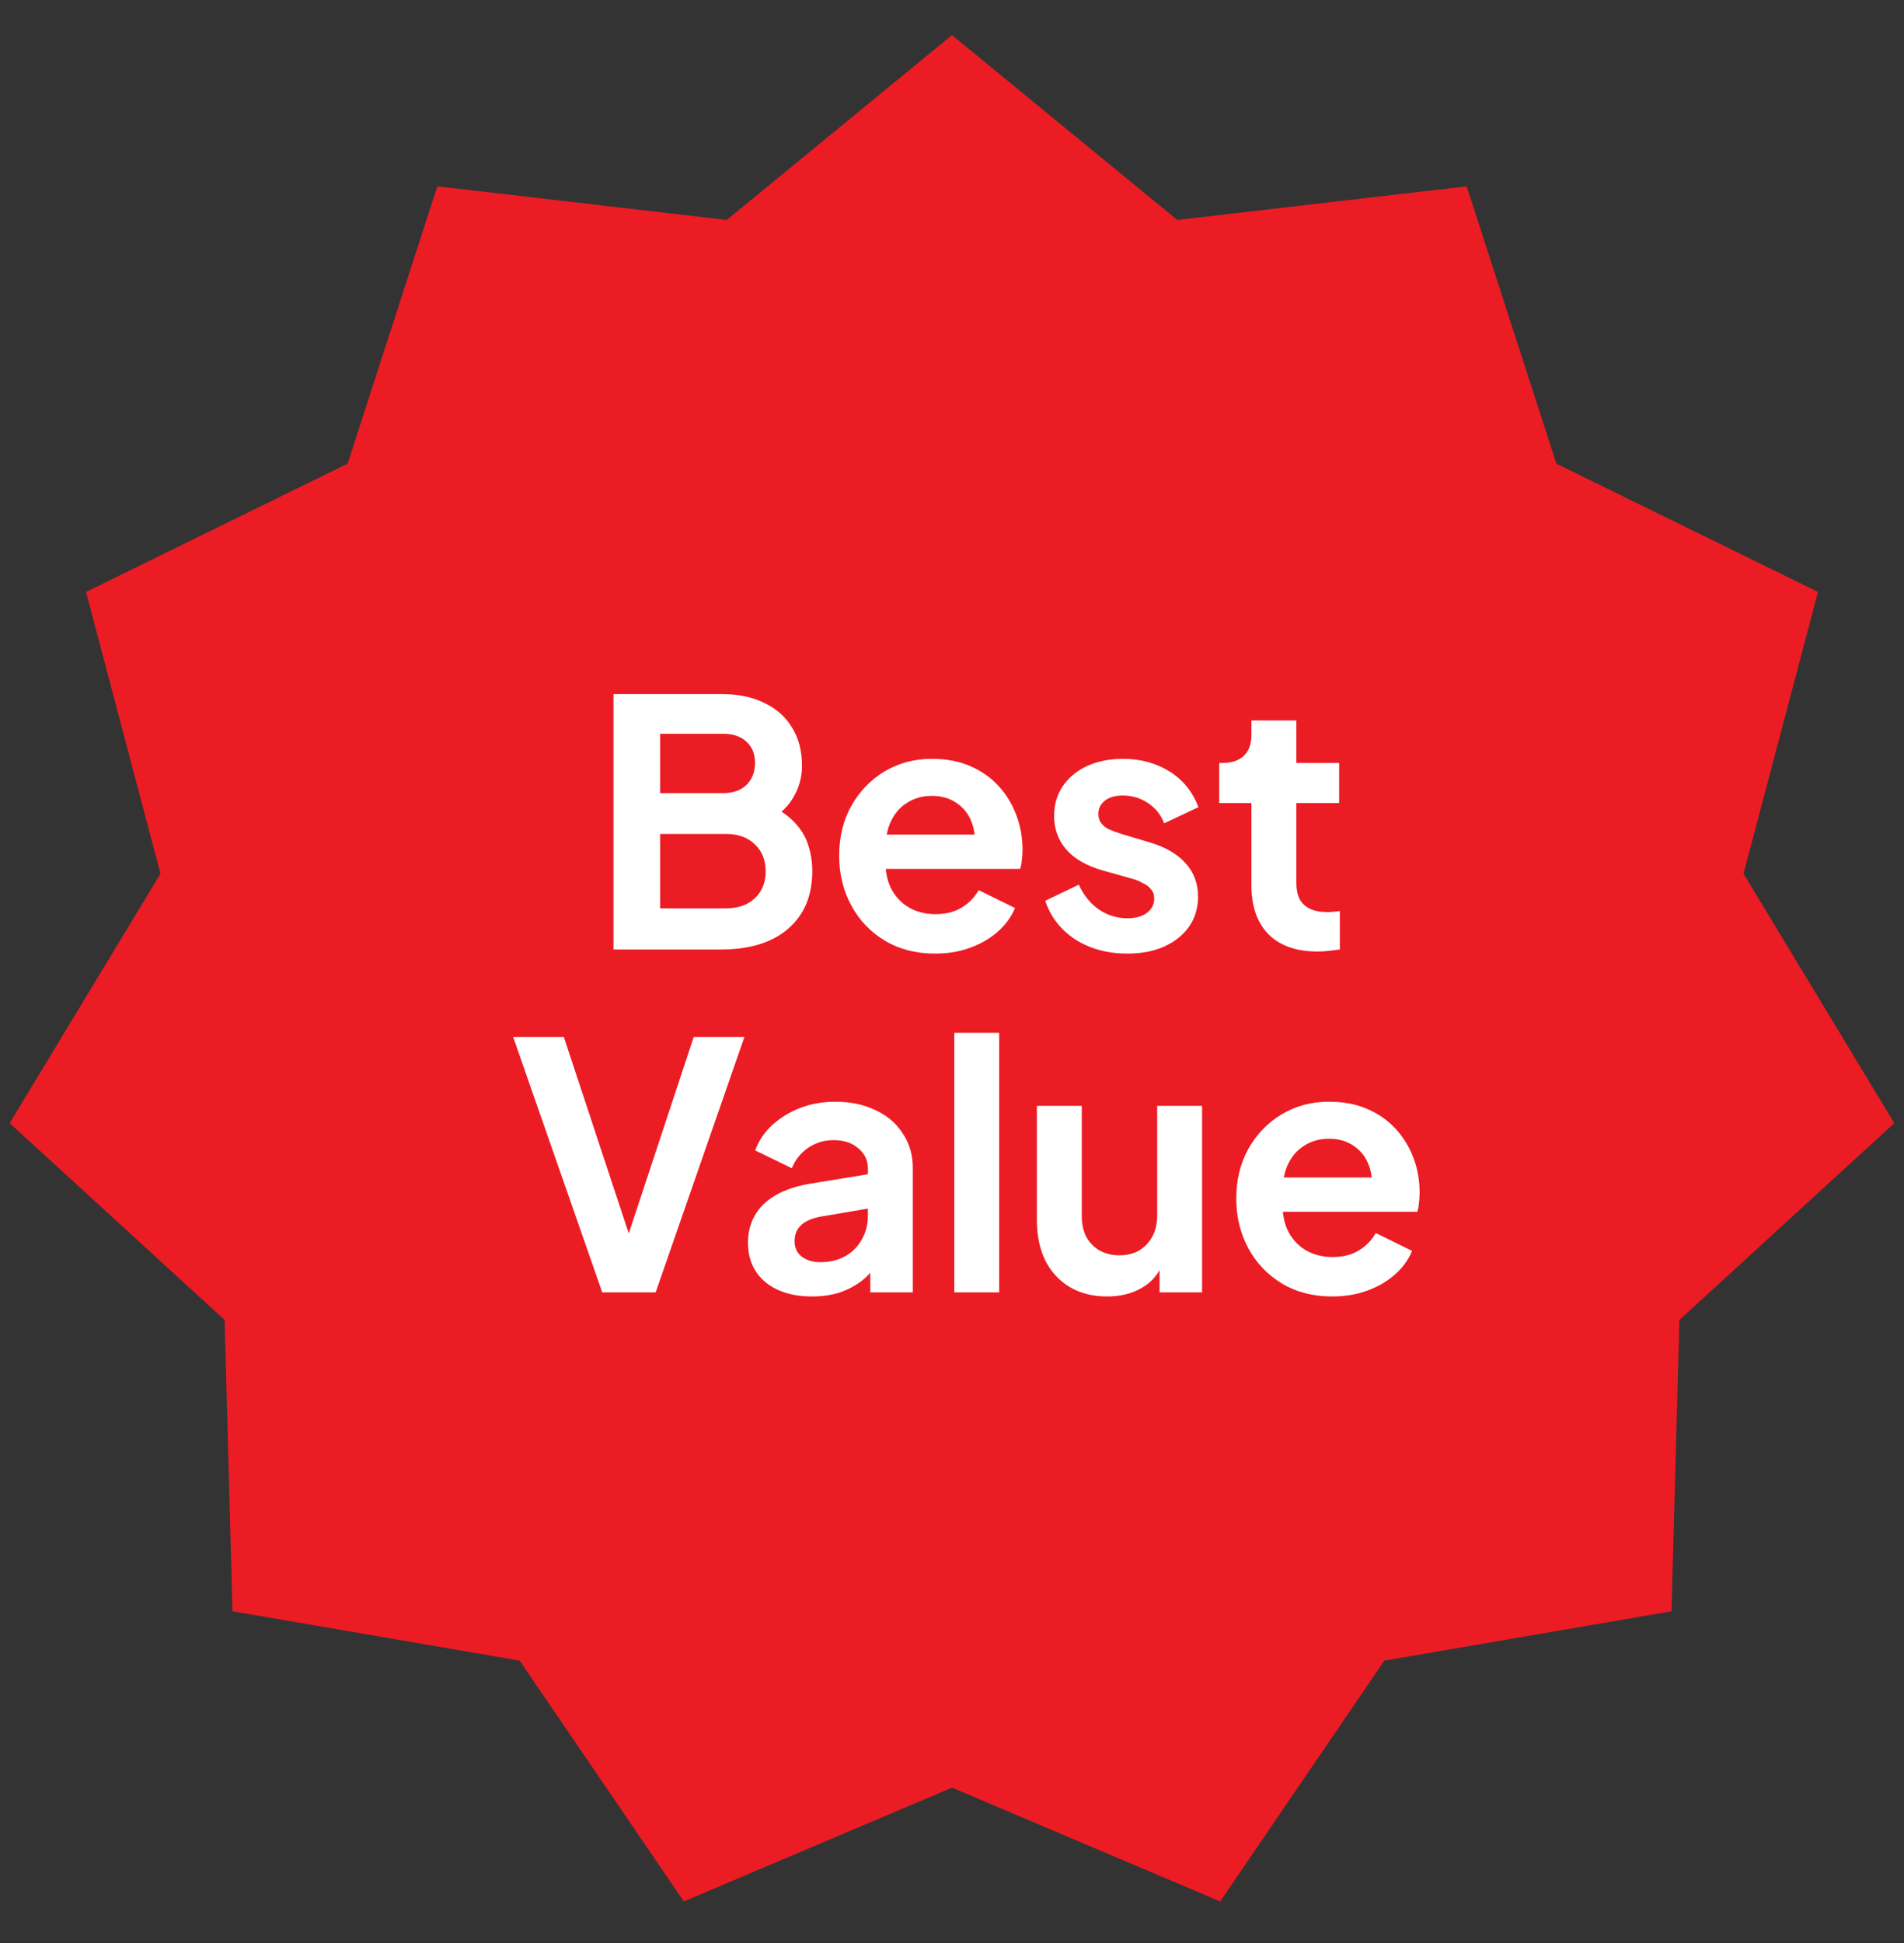
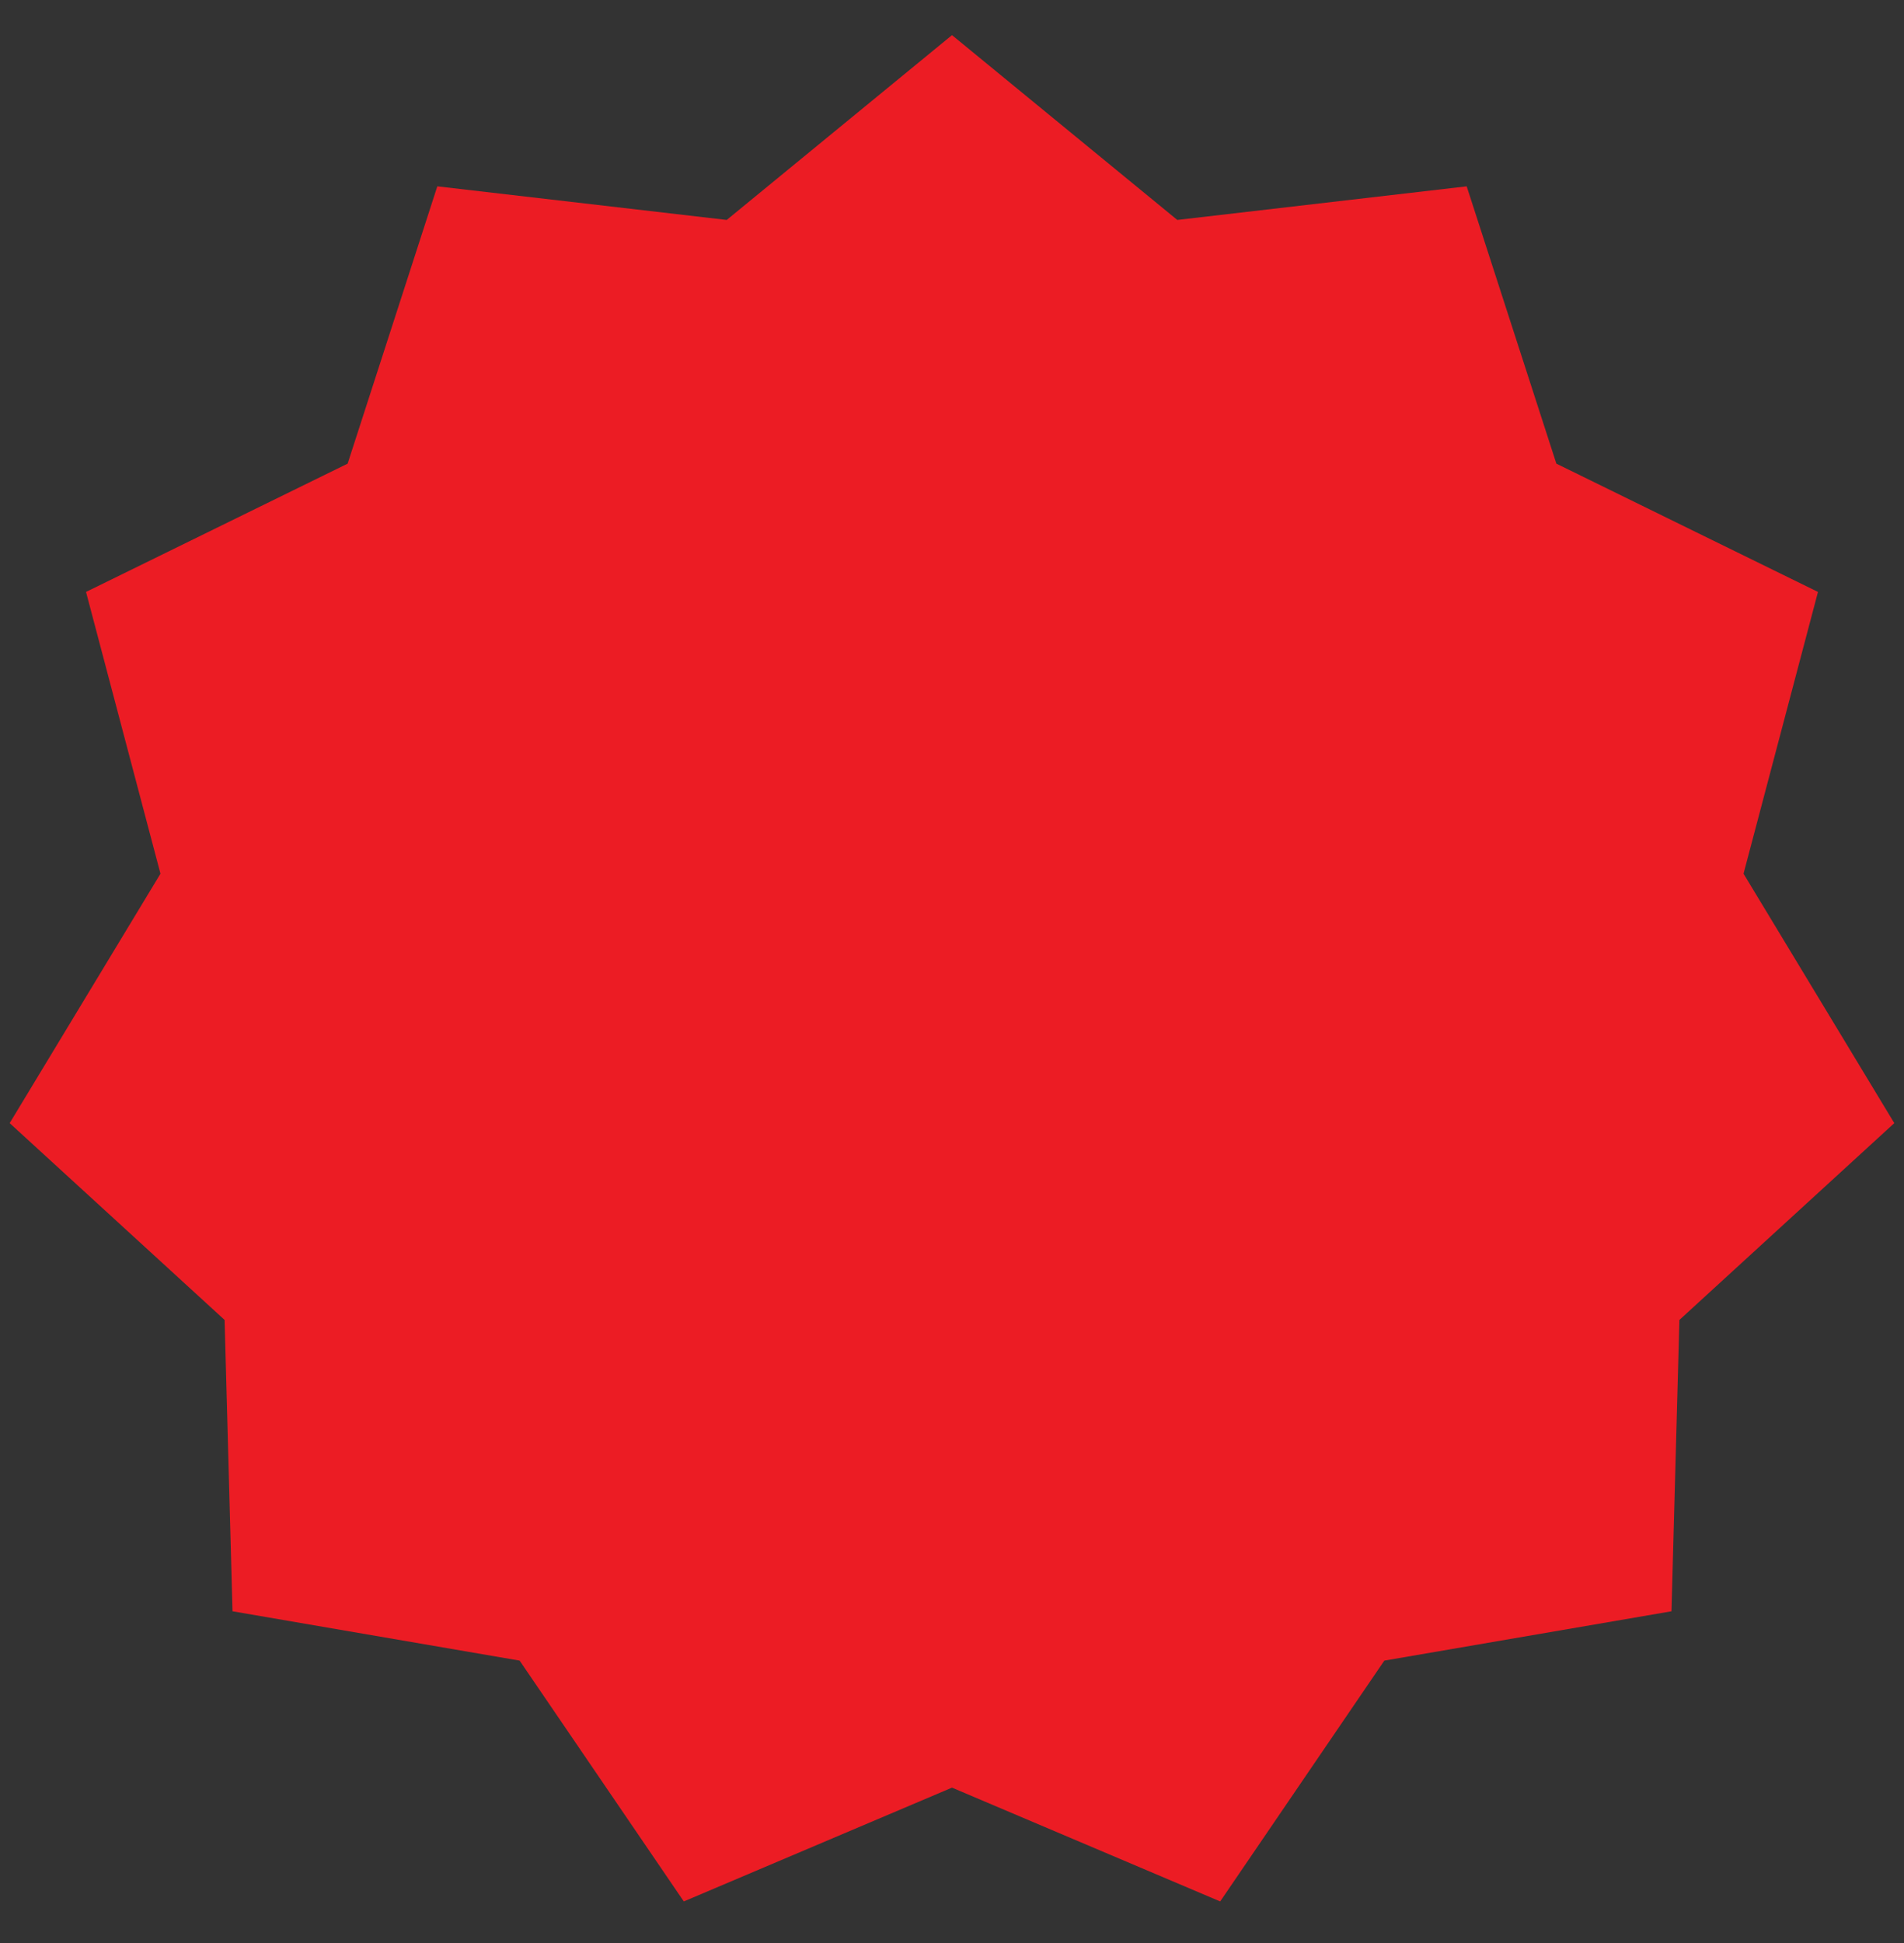
<svg xmlns="http://www.w3.org/2000/svg" width="50" height="51" viewBox="0 0 50 51" fill="none">
  <rect x="0" y="0" width="50" height="51" fill="#333333" stroke="none" />
  <path d="M25 0.922L30.916 5.773L38.516 4.891L40.871 12.17L47.741 15.537L45.786 22.933L49.745 29.48L44.102 34.646L43.894 42.293L36.353 43.588L32.043 49.909L25 46.922L17.957 49.909L13.646 43.588L6.106 42.293L5.898 34.646L0.254 29.48L4.214 22.933L2.259 15.537L9.129 12.17L11.484 4.891L19.084 5.773L25 0.922Z" fill="#EC1C24" />
-   <path d="M16.111 24.922V18.217H18.937C19.381 18.217 19.759 18.295 20.071 18.451C20.389 18.601 20.632 18.817 20.8 19.099C20.974 19.375 21.061 19.711 21.061 20.107C21.061 20.413 20.977 20.701 20.809 20.971C20.647 21.235 20.386 21.454 20.026 21.628V21.061C20.356 21.187 20.617 21.343 20.809 21.529C21.001 21.715 21.136 21.922 21.214 22.15C21.292 22.378 21.331 22.618 21.331 22.87C21.331 23.512 21.118 24.016 20.692 24.382C20.272 24.742 19.687 24.922 18.937 24.922H16.111ZM17.335 23.842H19.063C19.381 23.842 19.633 23.755 19.819 23.581C20.011 23.401 20.107 23.164 20.107 22.87C20.107 22.576 20.011 22.339 19.819 22.159C19.633 21.979 19.381 21.889 19.063 21.889H17.335V23.842ZM17.335 20.818H19C19.252 20.818 19.453 20.746 19.603 20.602C19.753 20.452 19.828 20.26 19.828 20.026C19.828 19.792 19.753 19.606 19.603 19.468C19.453 19.33 19.252 19.261 19 19.261H17.335V20.818ZM24.556 25.03C24.052 25.03 23.611 24.916 23.233 24.688C22.855 24.46 22.561 24.151 22.352 23.761C22.142 23.371 22.037 22.939 22.037 22.465C22.037 21.973 22.142 21.538 22.352 21.16C22.567 20.776 22.858 20.473 23.224 20.251C23.596 20.029 24.011 19.918 24.466 19.918C24.851 19.918 25.186 19.981 25.474 20.107C25.768 20.233 26.017 20.407 26.221 20.629C26.425 20.851 26.581 21.106 26.689 21.394C26.797 21.676 26.852 21.982 26.852 22.312C26.852 22.396 26.846 22.483 26.834 22.573C26.828 22.663 26.812 22.741 26.788 22.807H23.009V21.907H26.122L25.564 22.33C25.619 22.054 25.604 21.808 25.52 21.592C25.442 21.376 25.309 21.205 25.123 21.079C24.944 20.953 24.724 20.89 24.466 20.89C24.221 20.89 24.002 20.953 23.809 21.079C23.617 21.199 23.471 21.379 23.369 21.619C23.273 21.853 23.236 22.138 23.261 22.474C23.236 22.774 23.276 23.041 23.378 23.275C23.485 23.503 23.642 23.68 23.846 23.806C24.055 23.932 24.296 23.995 24.566 23.995C24.835 23.995 25.064 23.938 25.25 23.824C25.442 23.71 25.591 23.557 25.7 23.365L26.654 23.833C26.558 24.067 26.407 24.274 26.203 24.454C26 24.634 25.756 24.775 25.474 24.877C25.198 24.979 24.892 25.03 24.556 25.03ZM29.608 25.03C29.086 25.03 28.63 24.907 28.24 24.661C27.856 24.409 27.592 24.07 27.448 23.644L28.33 23.221C28.456 23.497 28.63 23.713 28.852 23.869C29.08 24.025 29.332 24.103 29.608 24.103C29.824 24.103 29.995 24.055 30.121 23.959C30.247 23.863 30.31 23.737 30.31 23.581C30.31 23.485 30.283 23.407 30.229 23.347C30.181 23.281 30.112 23.227 30.022 23.185C29.938 23.137 29.845 23.098 29.743 23.068L28.942 22.843C28.528 22.723 28.213 22.54 27.997 22.294C27.787 22.048 27.682 21.757 27.682 21.421C27.682 21.121 27.757 20.86 27.907 20.638C28.063 20.41 28.276 20.233 28.546 20.107C28.822 19.981 29.137 19.918 29.491 19.918C29.953 19.918 30.361 20.029 30.715 20.251C31.069 20.473 31.321 20.785 31.471 21.187L30.571 21.61C30.487 21.388 30.346 21.211 30.148 21.079C29.95 20.947 29.728 20.881 29.482 20.881C29.284 20.881 29.128 20.926 29.014 21.016C28.9 21.106 28.843 21.223 28.843 21.367C28.843 21.457 28.867 21.535 28.915 21.601C28.963 21.667 29.029 21.721 29.113 21.763C29.203 21.805 29.305 21.844 29.419 21.88L30.202 22.114C30.604 22.234 30.913 22.414 31.129 22.654C31.351 22.894 31.462 23.188 31.462 23.536C31.462 23.83 31.384 24.091 31.228 24.319C31.072 24.541 30.856 24.715 30.58 24.841C30.304 24.967 29.98 25.03 29.608 25.03ZM34.6 24.976C34.048 24.976 33.619 24.826 33.313 24.526C33.013 24.22 32.863 23.791 32.863 23.239V21.079H32.017V20.026H32.107C32.347 20.026 32.533 19.963 32.665 19.837C32.797 19.711 32.863 19.528 32.863 19.288V18.91H34.042V20.026H35.167V21.079H34.042V23.176C34.042 23.338 34.069 23.476 34.123 23.59C34.183 23.704 34.273 23.791 34.393 23.851C34.519 23.911 34.678 23.941 34.87 23.941C34.912 23.941 34.96 23.938 35.014 23.932C35.074 23.926 35.131 23.92 35.185 23.914V24.922C35.101 24.934 35.005 24.946 34.897 24.958C34.789 24.97 34.69 24.976 34.6 24.976ZM15.815 33.922L13.475 27.217H14.806L16.642 32.77H16.381L18.218 27.217H19.549L17.218 33.922H15.815ZM21.325 34.03C20.983 34.03 20.686 33.973 20.433 33.859C20.181 33.745 19.986 33.583 19.849 33.373C19.71 33.157 19.642 32.908 19.642 32.626C19.642 32.356 19.701 32.116 19.822 31.906C19.942 31.69 20.128 31.51 20.38 31.366C20.631 31.222 20.95 31.12 21.334 31.06L22.936 30.799V31.699L21.558 31.933C21.325 31.975 21.151 32.05 21.037 32.158C20.922 32.266 20.866 32.407 20.866 32.581C20.866 32.749 20.928 32.884 21.055 32.986C21.186 33.082 21.349 33.13 21.541 33.13C21.787 33.13 22.003 33.079 22.189 32.977C22.381 32.869 22.527 32.722 22.63 32.536C22.738 32.35 22.791 32.146 22.791 31.924V30.664C22.791 30.454 22.707 30.28 22.54 30.142C22.378 29.998 22.162 29.926 21.892 29.926C21.64 29.926 21.415 29.995 21.216 30.133C21.024 30.265 20.884 30.442 20.794 30.664L19.831 30.196C19.927 29.938 20.076 29.716 20.28 29.53C20.491 29.338 20.736 29.188 21.018 29.08C21.3 28.972 21.607 28.918 21.936 28.918C22.338 28.918 22.692 28.993 22.998 29.143C23.305 29.287 23.541 29.491 23.709 29.755C23.884 30.013 23.971 30.316 23.971 30.664V33.922H22.855V33.085L23.107 33.067C22.98 33.277 22.831 33.454 22.657 33.598C22.483 33.736 22.285 33.844 22.062 33.922C21.84 33.994 21.595 34.03 21.325 34.03ZM25.06 33.922V27.109H26.239V33.922H25.06ZM29.074 34.03C28.696 34.03 28.366 33.946 28.084 33.778C27.808 33.61 27.595 33.376 27.445 33.076C27.301 32.776 27.229 32.425 27.229 32.023V29.026H28.408V31.924C28.408 32.128 28.447 32.308 28.525 32.464C28.609 32.614 28.726 32.734 28.876 32.824C29.032 32.908 29.206 32.95 29.398 32.95C29.59 32.95 29.761 32.908 29.911 32.824C30.061 32.734 30.178 32.611 30.262 32.455C30.346 32.299 30.388 32.113 30.388 31.897V29.026H31.567V33.922H30.451V32.959L30.55 33.13C30.436 33.43 30.247 33.655 29.983 33.805C29.725 33.955 29.422 34.03 29.074 34.03ZM34.985 34.03C34.481 34.03 34.04 33.916 33.662 33.688C33.284 33.46 32.99 33.151 32.78 32.761C32.57 32.371 32.465 31.939 32.465 31.465C32.465 30.973 32.57 30.538 32.78 30.16C32.996 29.776 33.287 29.473 33.653 29.251C34.025 29.029 34.439 28.918 34.895 28.918C35.279 28.918 35.615 28.981 35.903 29.107C36.197 29.233 36.446 29.407 36.65 29.629C36.854 29.851 37.01 30.106 37.118 30.394C37.226 30.676 37.28 30.982 37.28 31.312C37.28 31.396 37.274 31.483 37.262 31.573C37.256 31.663 37.241 31.741 37.217 31.807H33.437V30.907H36.551L35.993 31.33C36.047 31.054 36.032 30.808 35.948 30.592C35.87 30.376 35.738 30.205 35.552 30.079C35.372 29.953 35.153 29.89 34.895 29.89C34.649 29.89 34.43 29.953 34.238 30.079C34.046 30.199 33.899 30.379 33.797 30.619C33.701 30.853 33.665 31.138 33.689 31.474C33.665 31.774 33.704 32.041 33.806 32.275C33.914 32.503 34.07 32.68 34.274 32.806C34.484 32.932 34.724 32.995 34.994 32.995C35.264 32.995 35.492 32.938 35.678 32.824C35.87 32.71 36.02 32.557 36.128 32.365L37.082 32.833C36.986 33.067 36.836 33.274 36.632 33.454C36.428 33.634 36.185 33.775 35.903 33.877C35.627 33.979 35.321 34.03 34.985 34.03Z" fill="white" />
</svg>